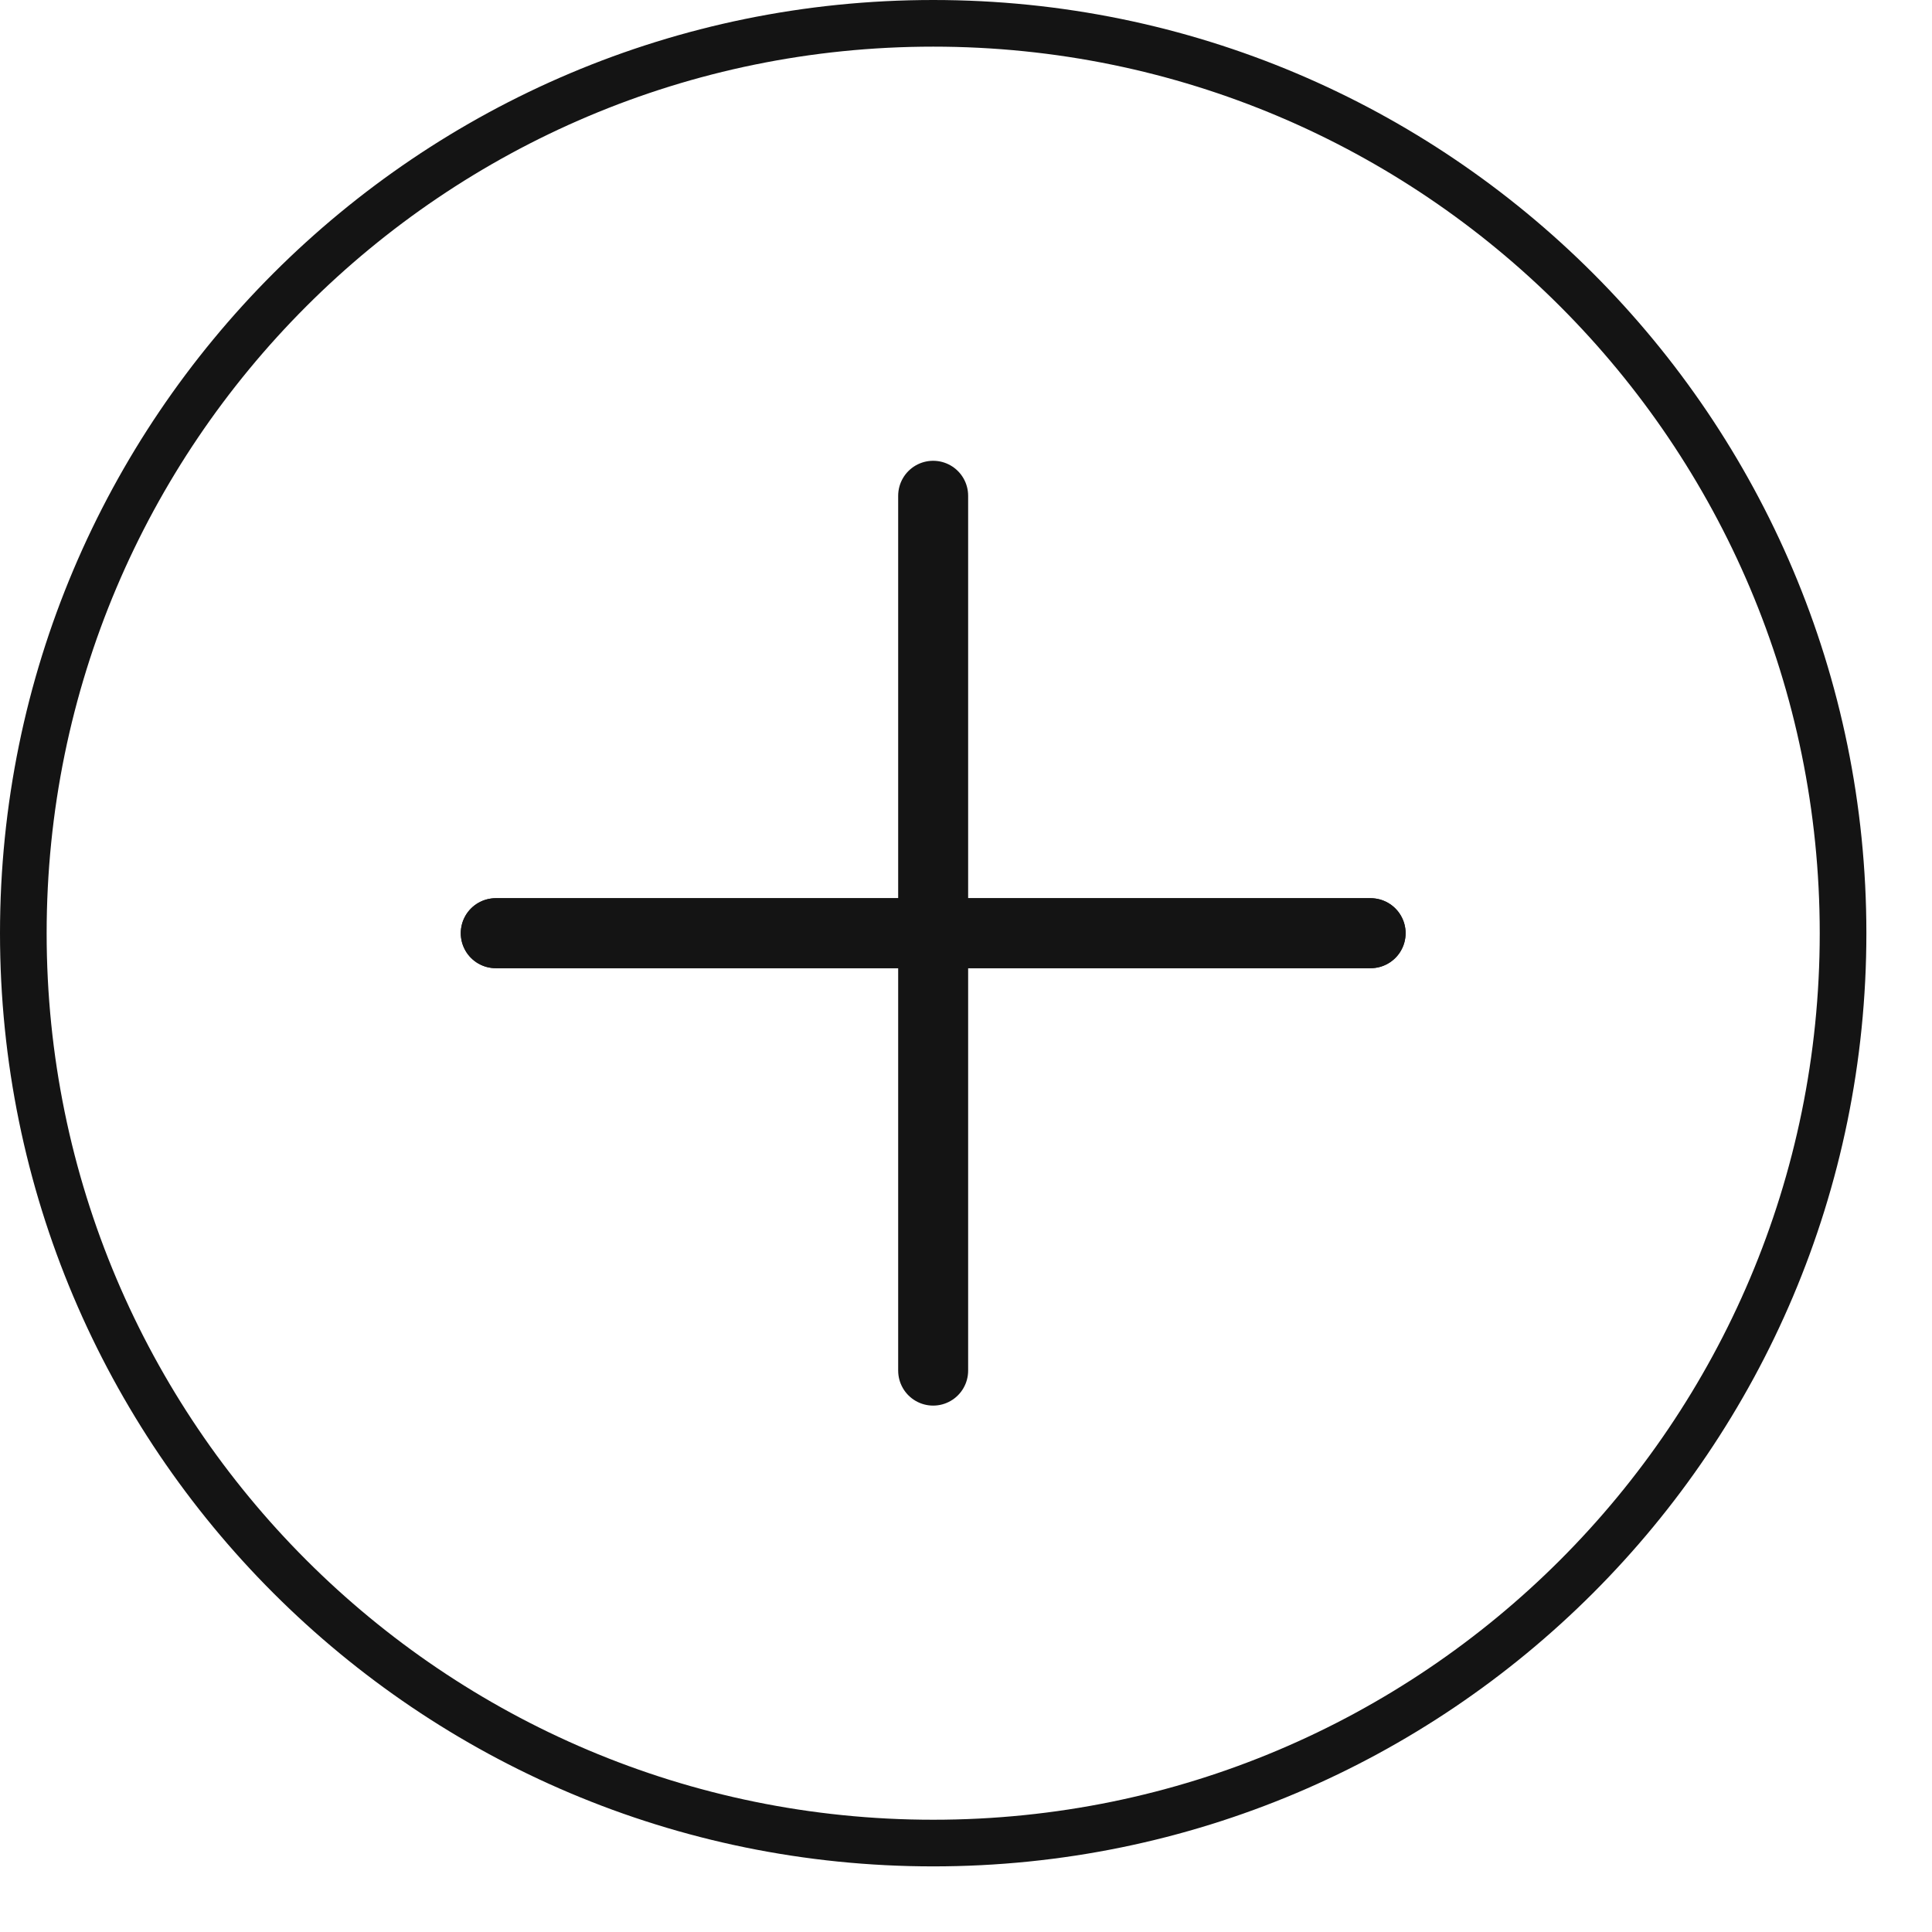
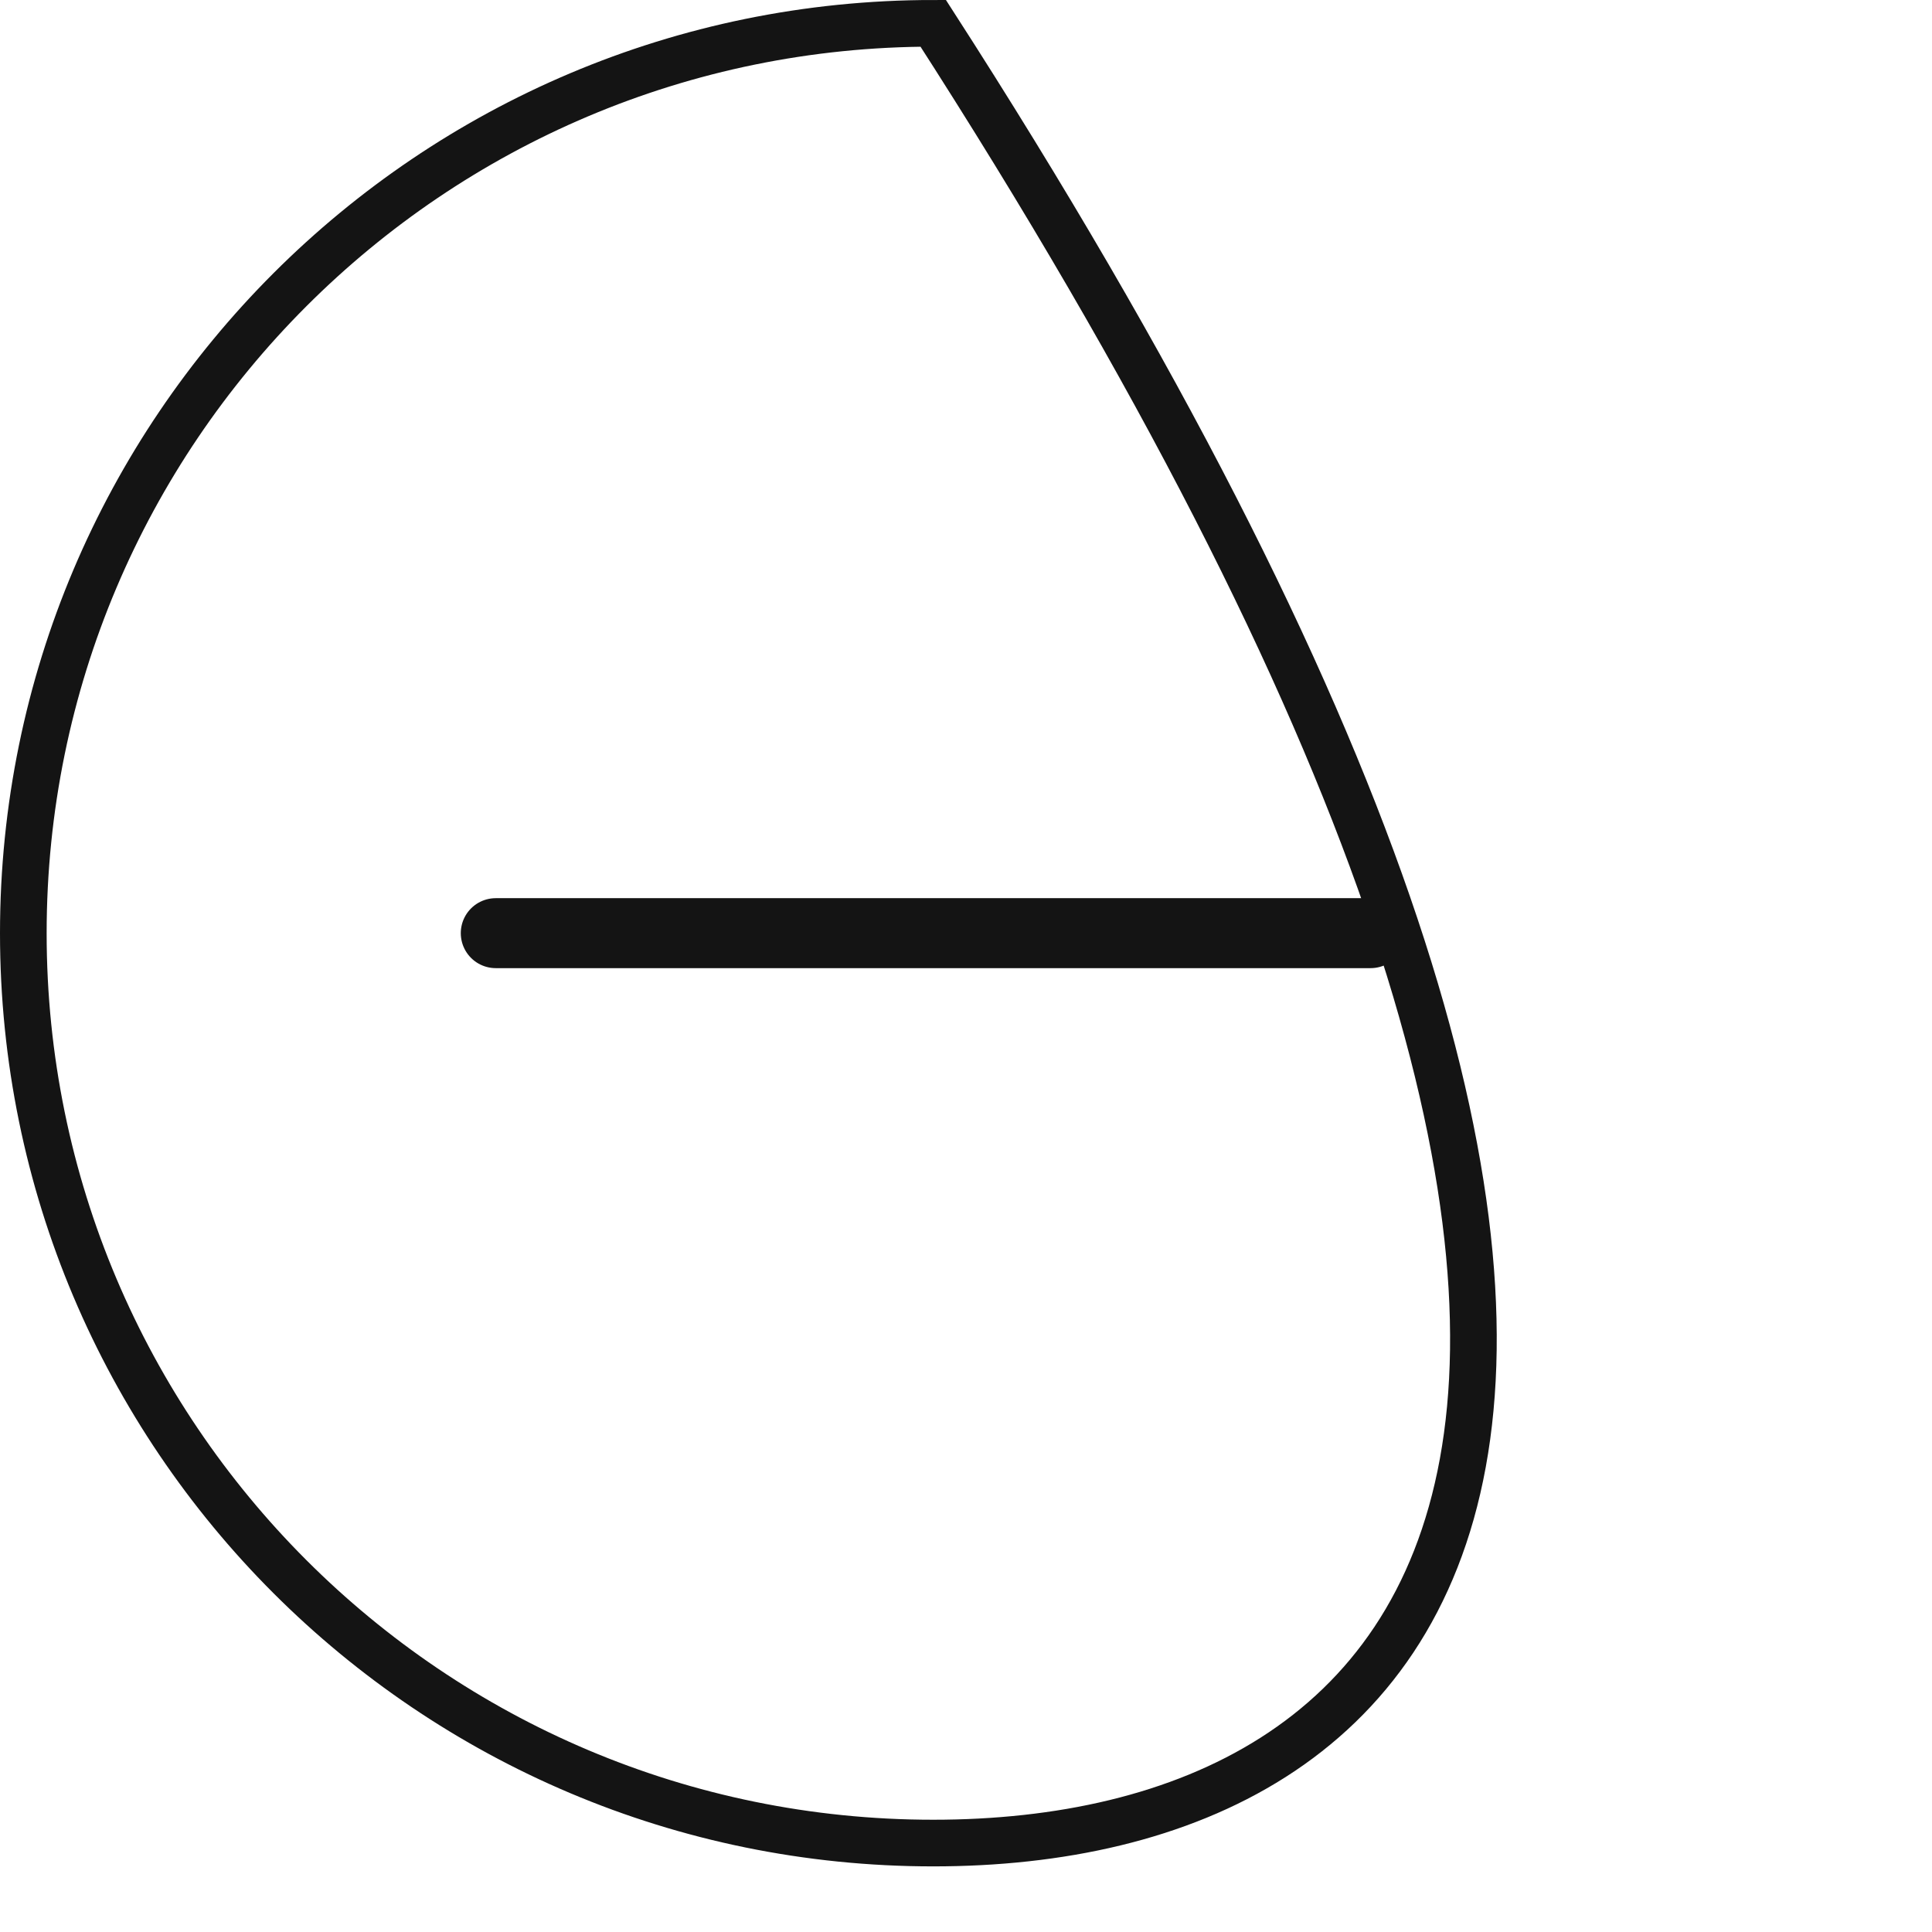
<svg xmlns="http://www.w3.org/2000/svg" width="28" height="28" viewBox="0 0 28 28" fill="none">
  <g clip-path="url(#clip0_573_3006)">
-     <path d="M7.185 13.525H19.864M13.524 7.185V19.864" stroke="#141414" stroke-width="1.014" stroke-linecap="round" stroke-linejoin="round" />
-   </g>
-   <path d="M13.525 26.711C6.242 26.711 0.338 20.807 0.338 13.525C0.338 6.242 6.242 0.338 13.525 0.338C20.807 0.338 26.711 6.242 26.711 13.525C26.711 20.807 20.807 26.711 13.525 26.711Z" stroke="#141414" stroke-width="0.676" />
+     </g>
+   <path d="M13.525 26.711C6.242 26.711 0.338 20.807 0.338 13.525C0.338 6.242 6.242 0.338 13.525 0.338C26.711 20.807 20.807 26.711 13.525 26.711Z" stroke="#141414" stroke-width="0.676" />
  <path d="M7.185 13.524H19.864" stroke="#141414" stroke-width="1.014" stroke-linecap="round" stroke-linejoin="round" />
  <defs>
    <clipPath id="clip0_573_3006">
      <rect width="16.23" height="16.23" fill="white" transform="translate(5.41 5.41)" />
    </clipPath>
  </defs>
</svg>